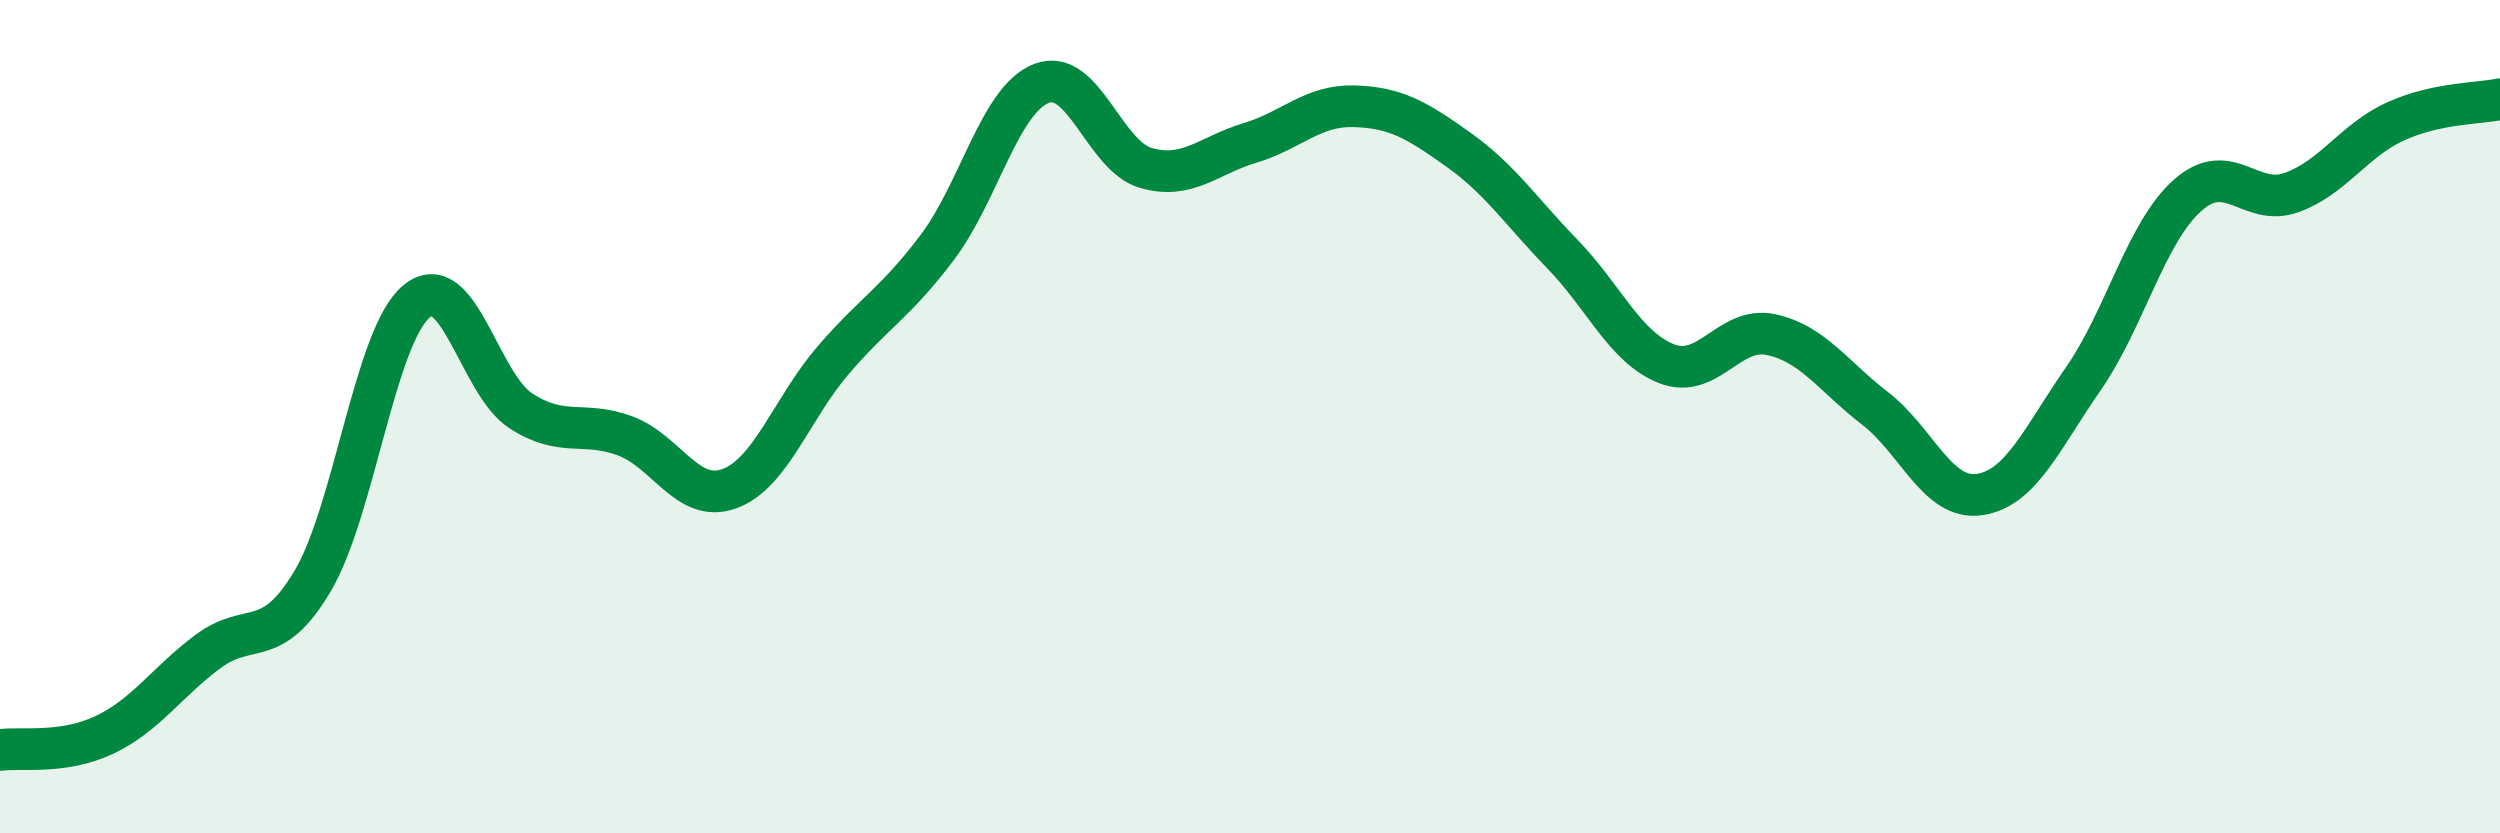
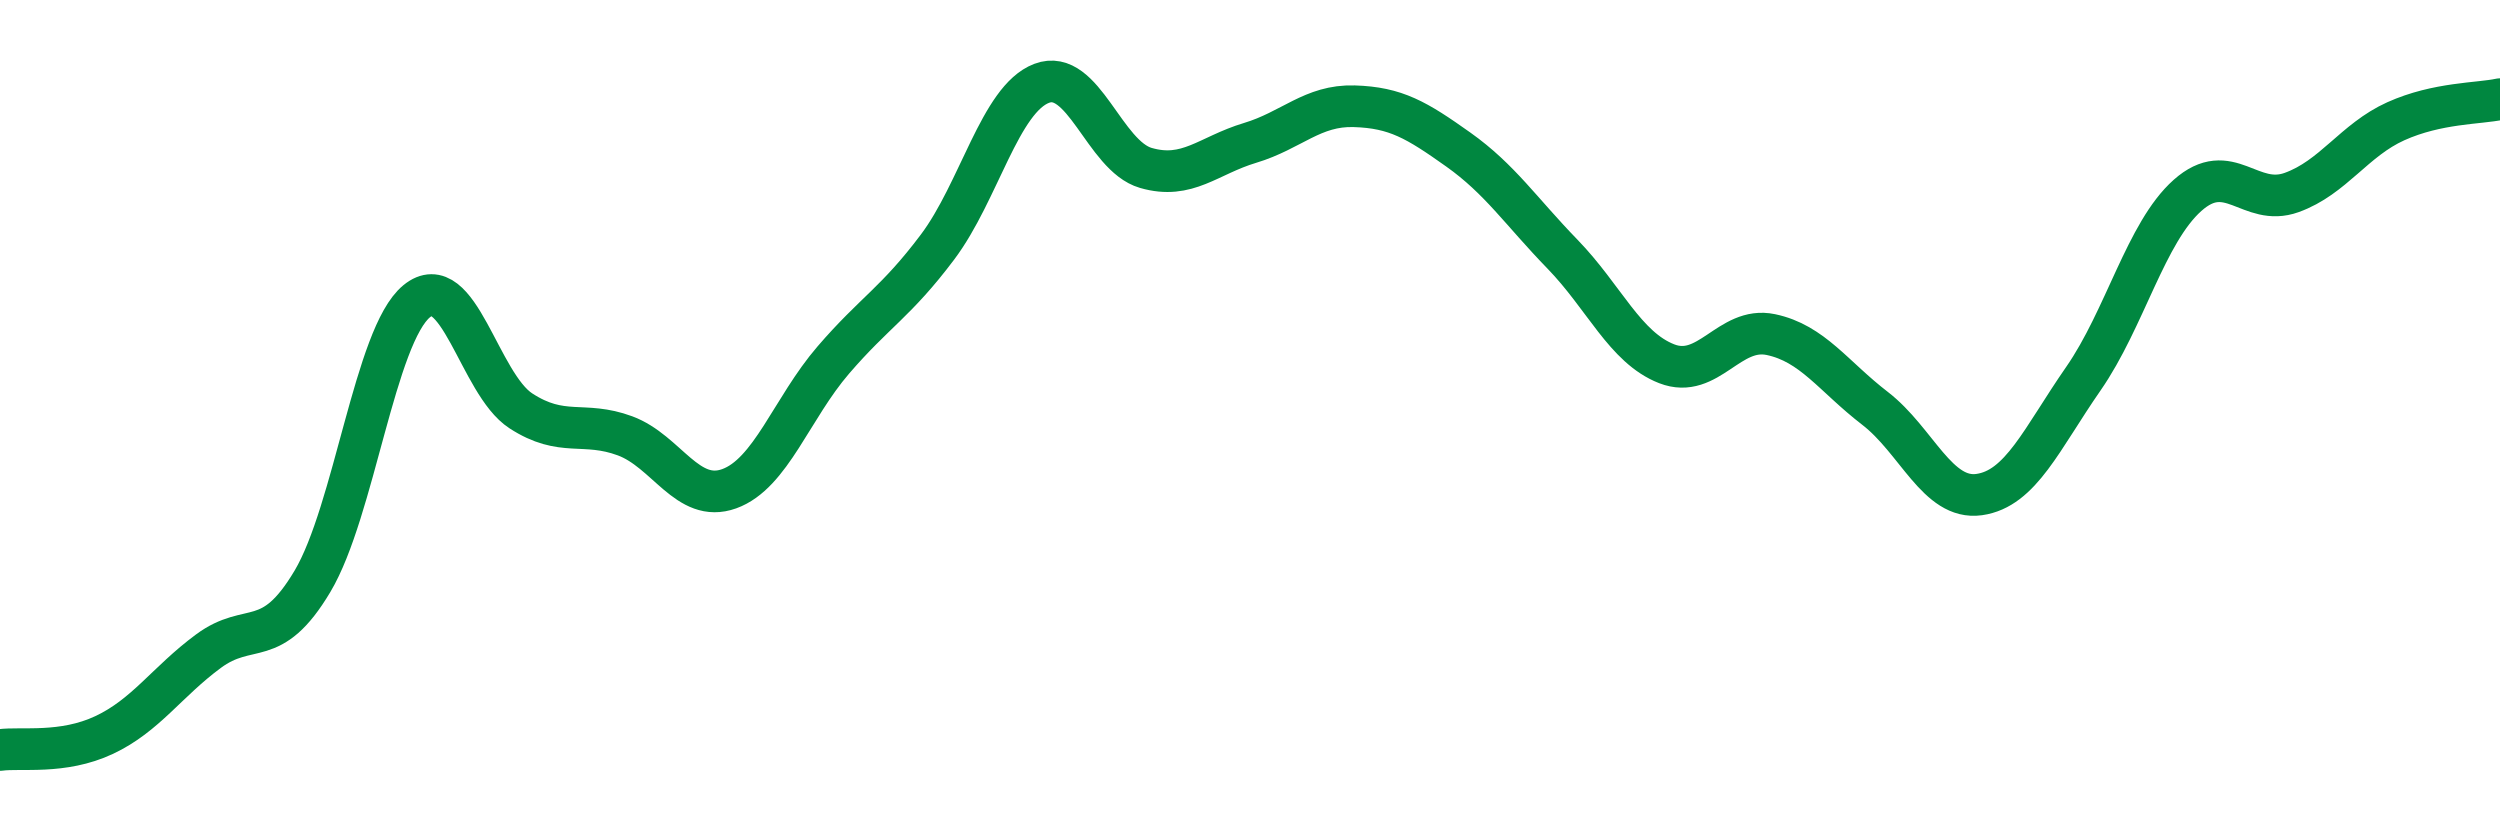
<svg xmlns="http://www.w3.org/2000/svg" width="60" height="20" viewBox="0 0 60 20">
-   <path d="M 0,18 C 0.5,17.93 1.5,18.11 2.5,17.64 C 3.5,17.17 4,16.37 5,15.63 C 6,14.89 6.5,15.63 7.5,13.95 C 8.5,12.27 9,8.05 10,7.23 C 11,6.41 11.5,9.21 12.5,9.86 C 13.5,10.51 14,10.09 15,10.46 C 16,10.83 16.5,12.09 17.5,11.73 C 18.5,11.37 19,9.8 20,8.64 C 21,7.48 21.5,7.26 22.5,5.93 C 23.5,4.6 24,2.38 25,2 C 26,1.62 26.5,3.74 27.5,4.03 C 28.5,4.32 29,3.73 30,3.43 C 31,3.13 31.5,2.52 32.5,2.55 C 33.5,2.58 34,2.88 35,3.59 C 36,4.3 36.5,5.07 37.5,6.1 C 38.5,7.13 39,8.34 40,8.73 C 41,9.12 41.5,7.82 42.5,8.03 C 43.5,8.24 44,9.03 45,9.8 C 46,10.57 46.5,12.01 47.5,11.87 C 48.5,11.73 49,10.53 50,9.09 C 51,7.65 51.5,5.58 52.5,4.69 C 53.5,3.8 54,4.98 55,4.62 C 56,4.26 56.5,3.36 57.5,2.91 C 58.5,2.46 59.5,2.49 60,2.38L60 20L0 20Z" fill="#008740" opacity="0.1" stroke-linecap="round" stroke-linejoin="round" />
  <path d="M 0,18 C 0.5,17.93 1.5,18.11 2.5,17.64 C 3.5,17.17 4,16.37 5,15.63 C 6,14.89 6.5,15.63 7.5,13.95 C 8.5,12.27 9,8.05 10,7.23 C 11,6.41 11.5,9.21 12.5,9.86 C 13.5,10.51 14,10.09 15,10.46 C 16,10.83 16.5,12.09 17.5,11.73 C 18.5,11.37 19,9.8 20,8.64 C 21,7.48 21.5,7.26 22.5,5.93 C 23.5,4.6 24,2.38 25,2 C 26,1.62 26.5,3.74 27.5,4.03 C 28.5,4.32 29,3.73 30,3.43 C 31,3.13 31.5,2.52 32.5,2.55 C 33.5,2.58 34,2.88 35,3.59 C 36,4.3 36.5,5.07 37.5,6.1 C 38.5,7.13 39,8.34 40,8.73 C 41,9.12 41.5,7.82 42.5,8.03 C 43.5,8.24 44,9.03 45,9.8 C 46,10.57 46.5,12.01 47.5,11.87 C 48.5,11.73 49,10.53 50,9.09 C 51,7.65 51.5,5.58 52.5,4.69 C 53.5,3.8 54,4.98 55,4.62 C 56,4.26 56.5,3.36 57.5,2.91 C 58.5,2.46 59.5,2.49 60,2.38" stroke="#008740" stroke-width="1" fill="none" stroke-linecap="round" stroke-linejoin="round" />
</svg>